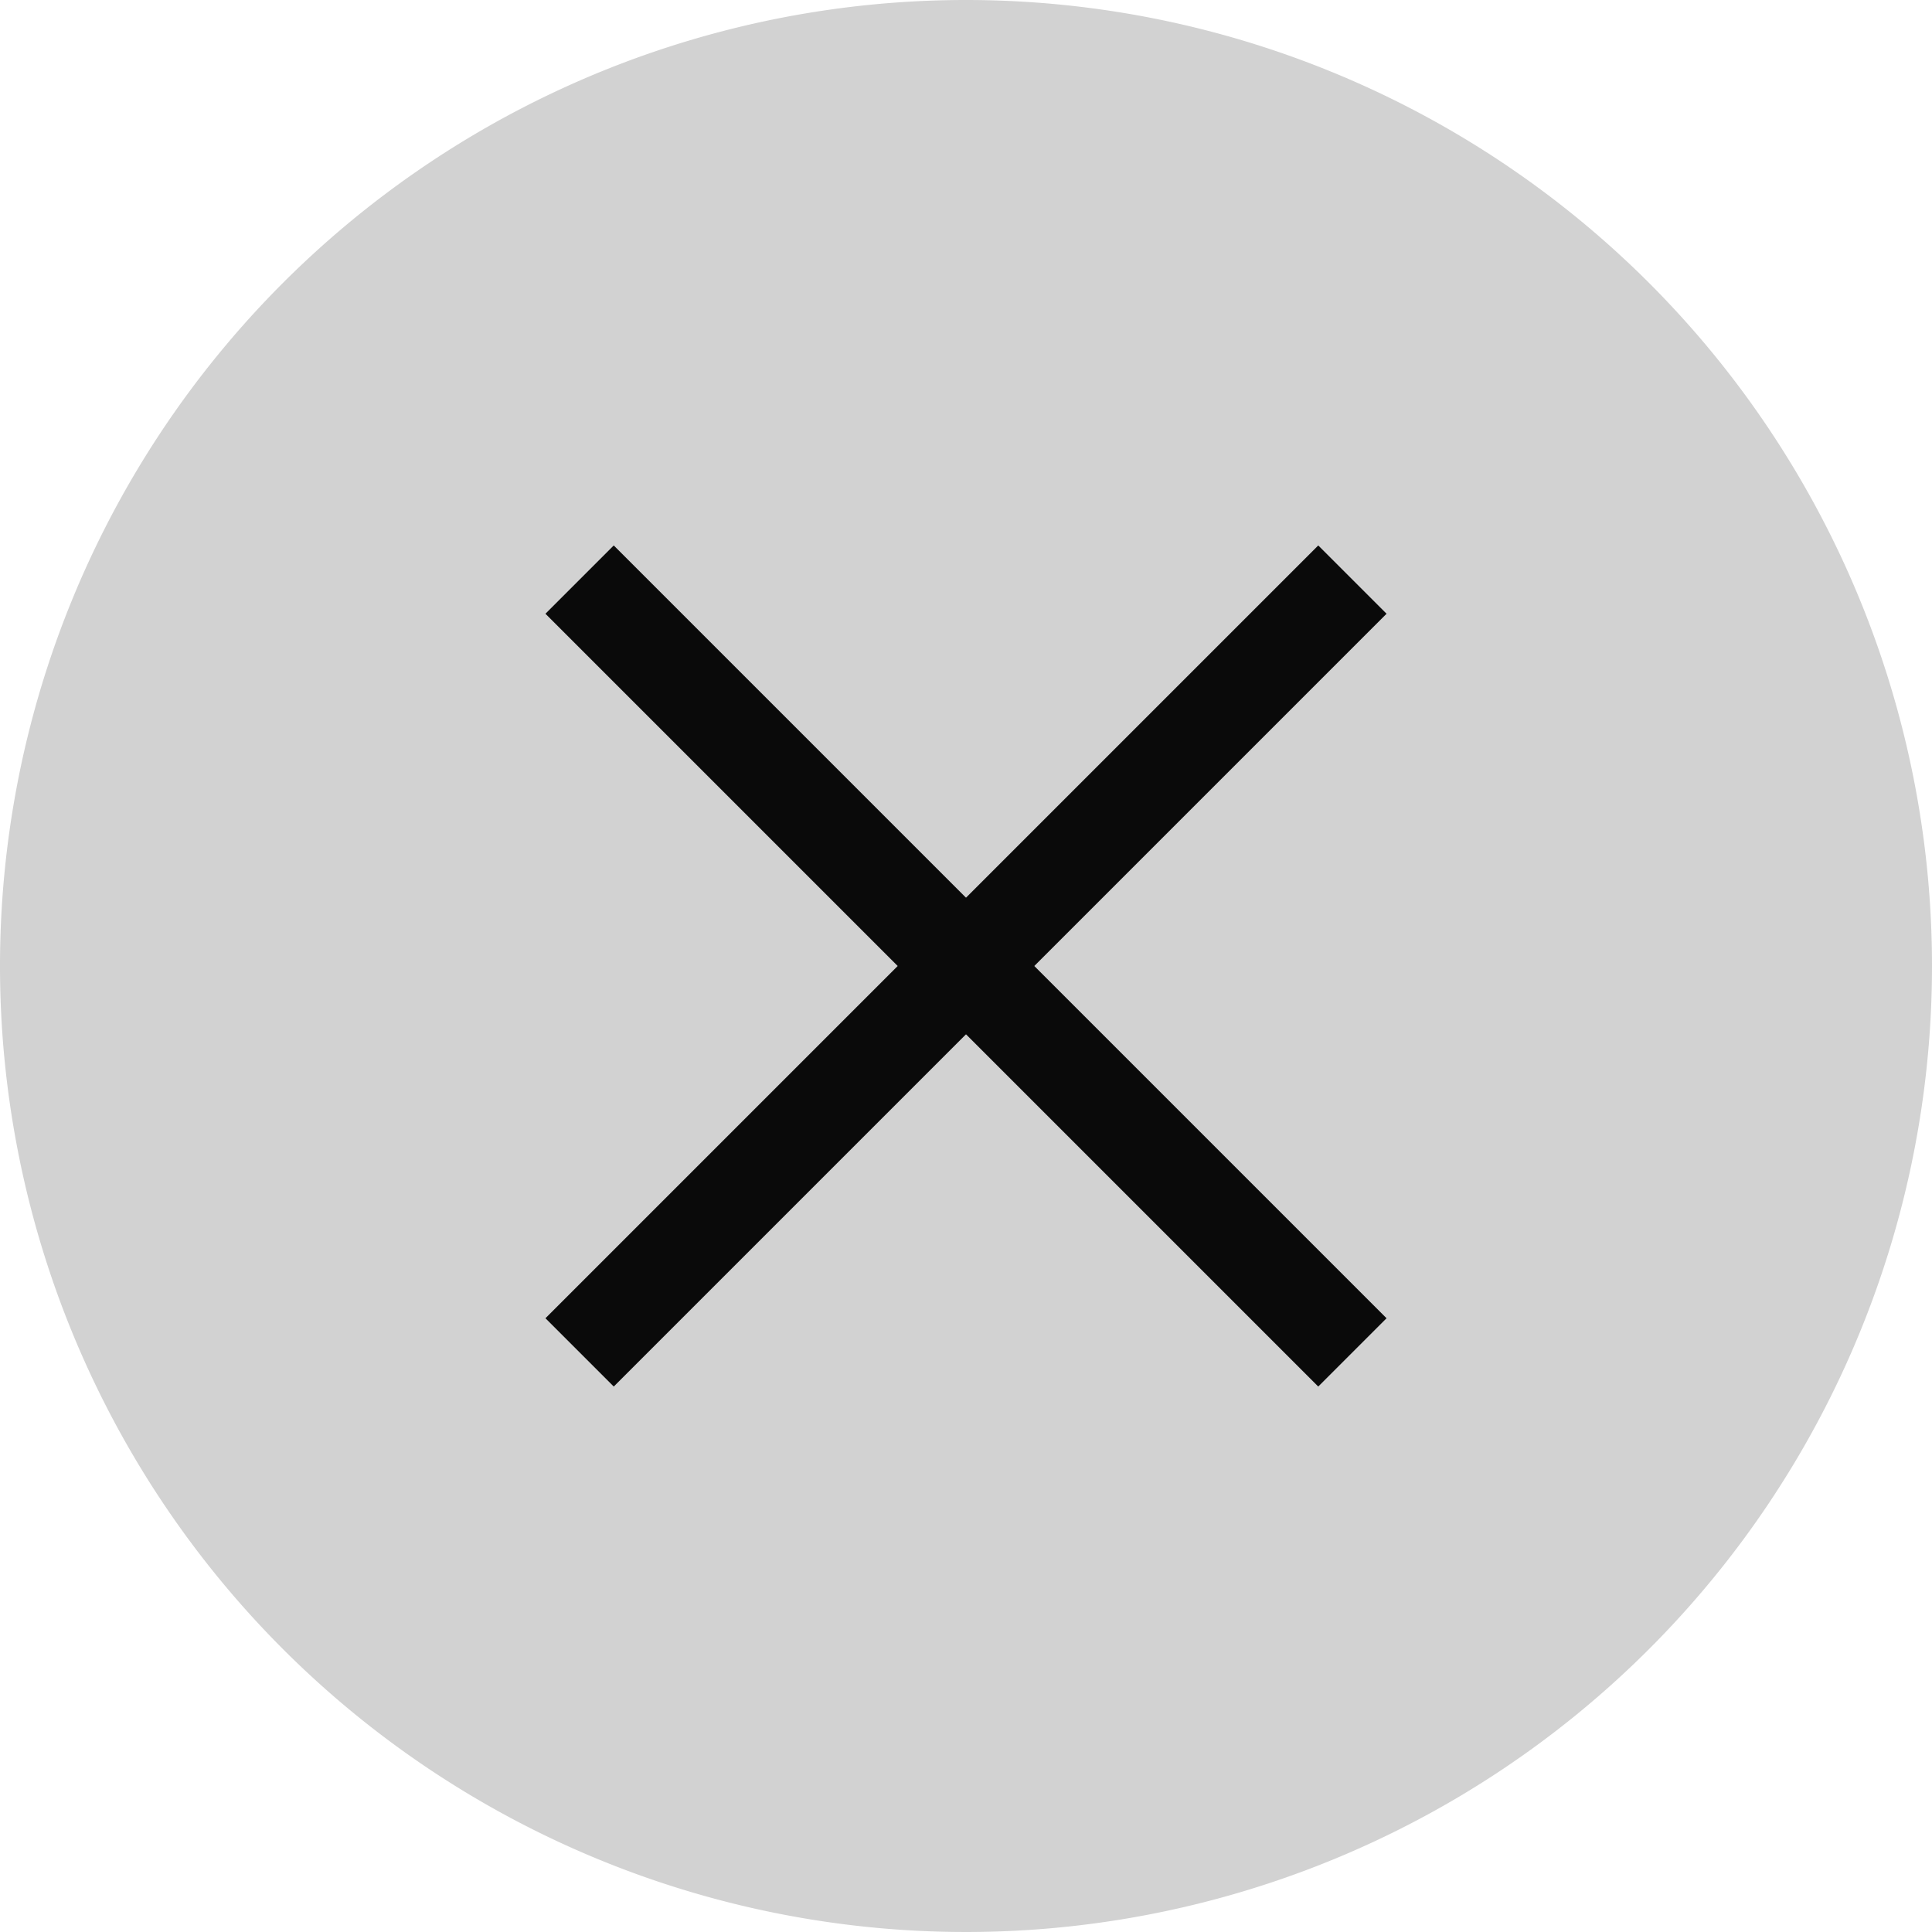
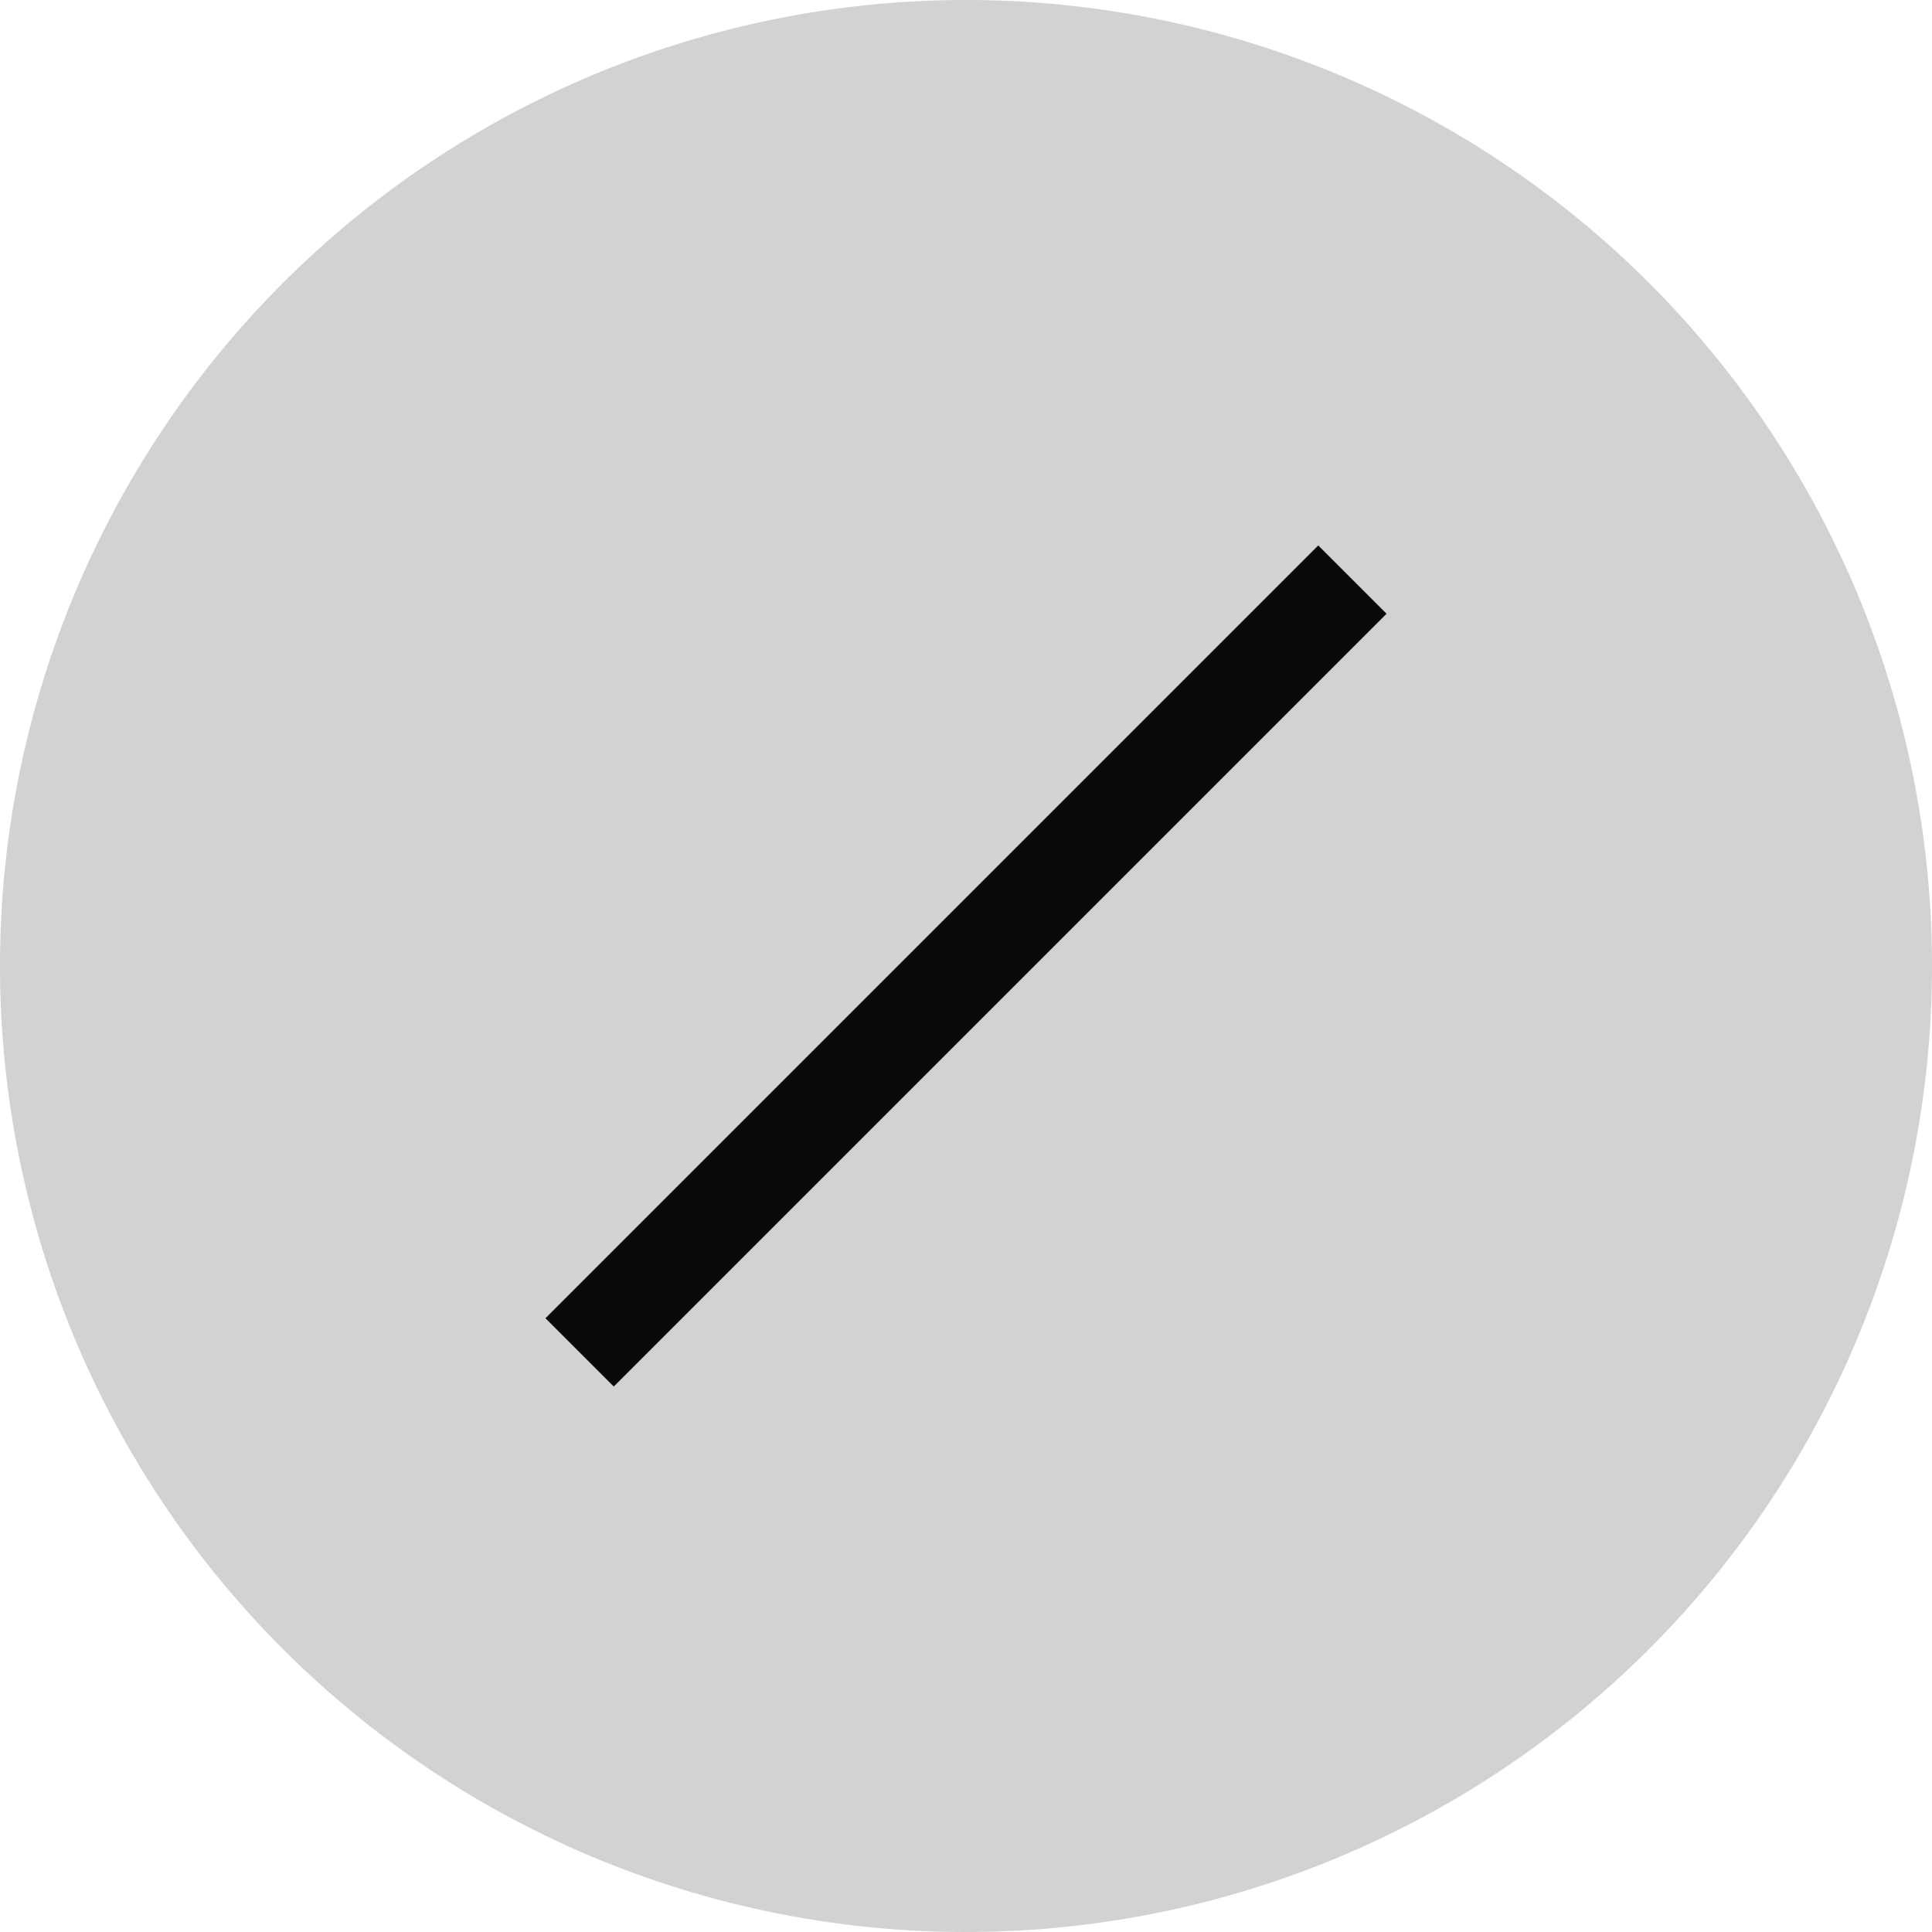
<svg xmlns="http://www.w3.org/2000/svg" viewBox="0 0 20 20">
  <defs>
    <style>.cls-1{fill:#d2d2d2;}.cls-2{fill:none;stroke:#0a0a0a;stroke-miterlimit:10;}</style>
  </defs>
  <title>HCU_Icon_02_RZ</title>
  <g id="Ebene_1" data-name="Ebene 1">
-     <path class="cls-1" d="M20,10A10,10,0,1,1,10,0,10,10,0,0,1,20,10Z" />
-     <line class="cls-2" x1="6" y1="6" x2="14" y2="14" />
+     <path class="cls-1" d="M20,10A10,10,0,1,1,10,0,10,10,0,0,1,20,10" />
    <line class="cls-2" x1="6" y1="14" x2="14" y2="6" />
  </g>
</svg>